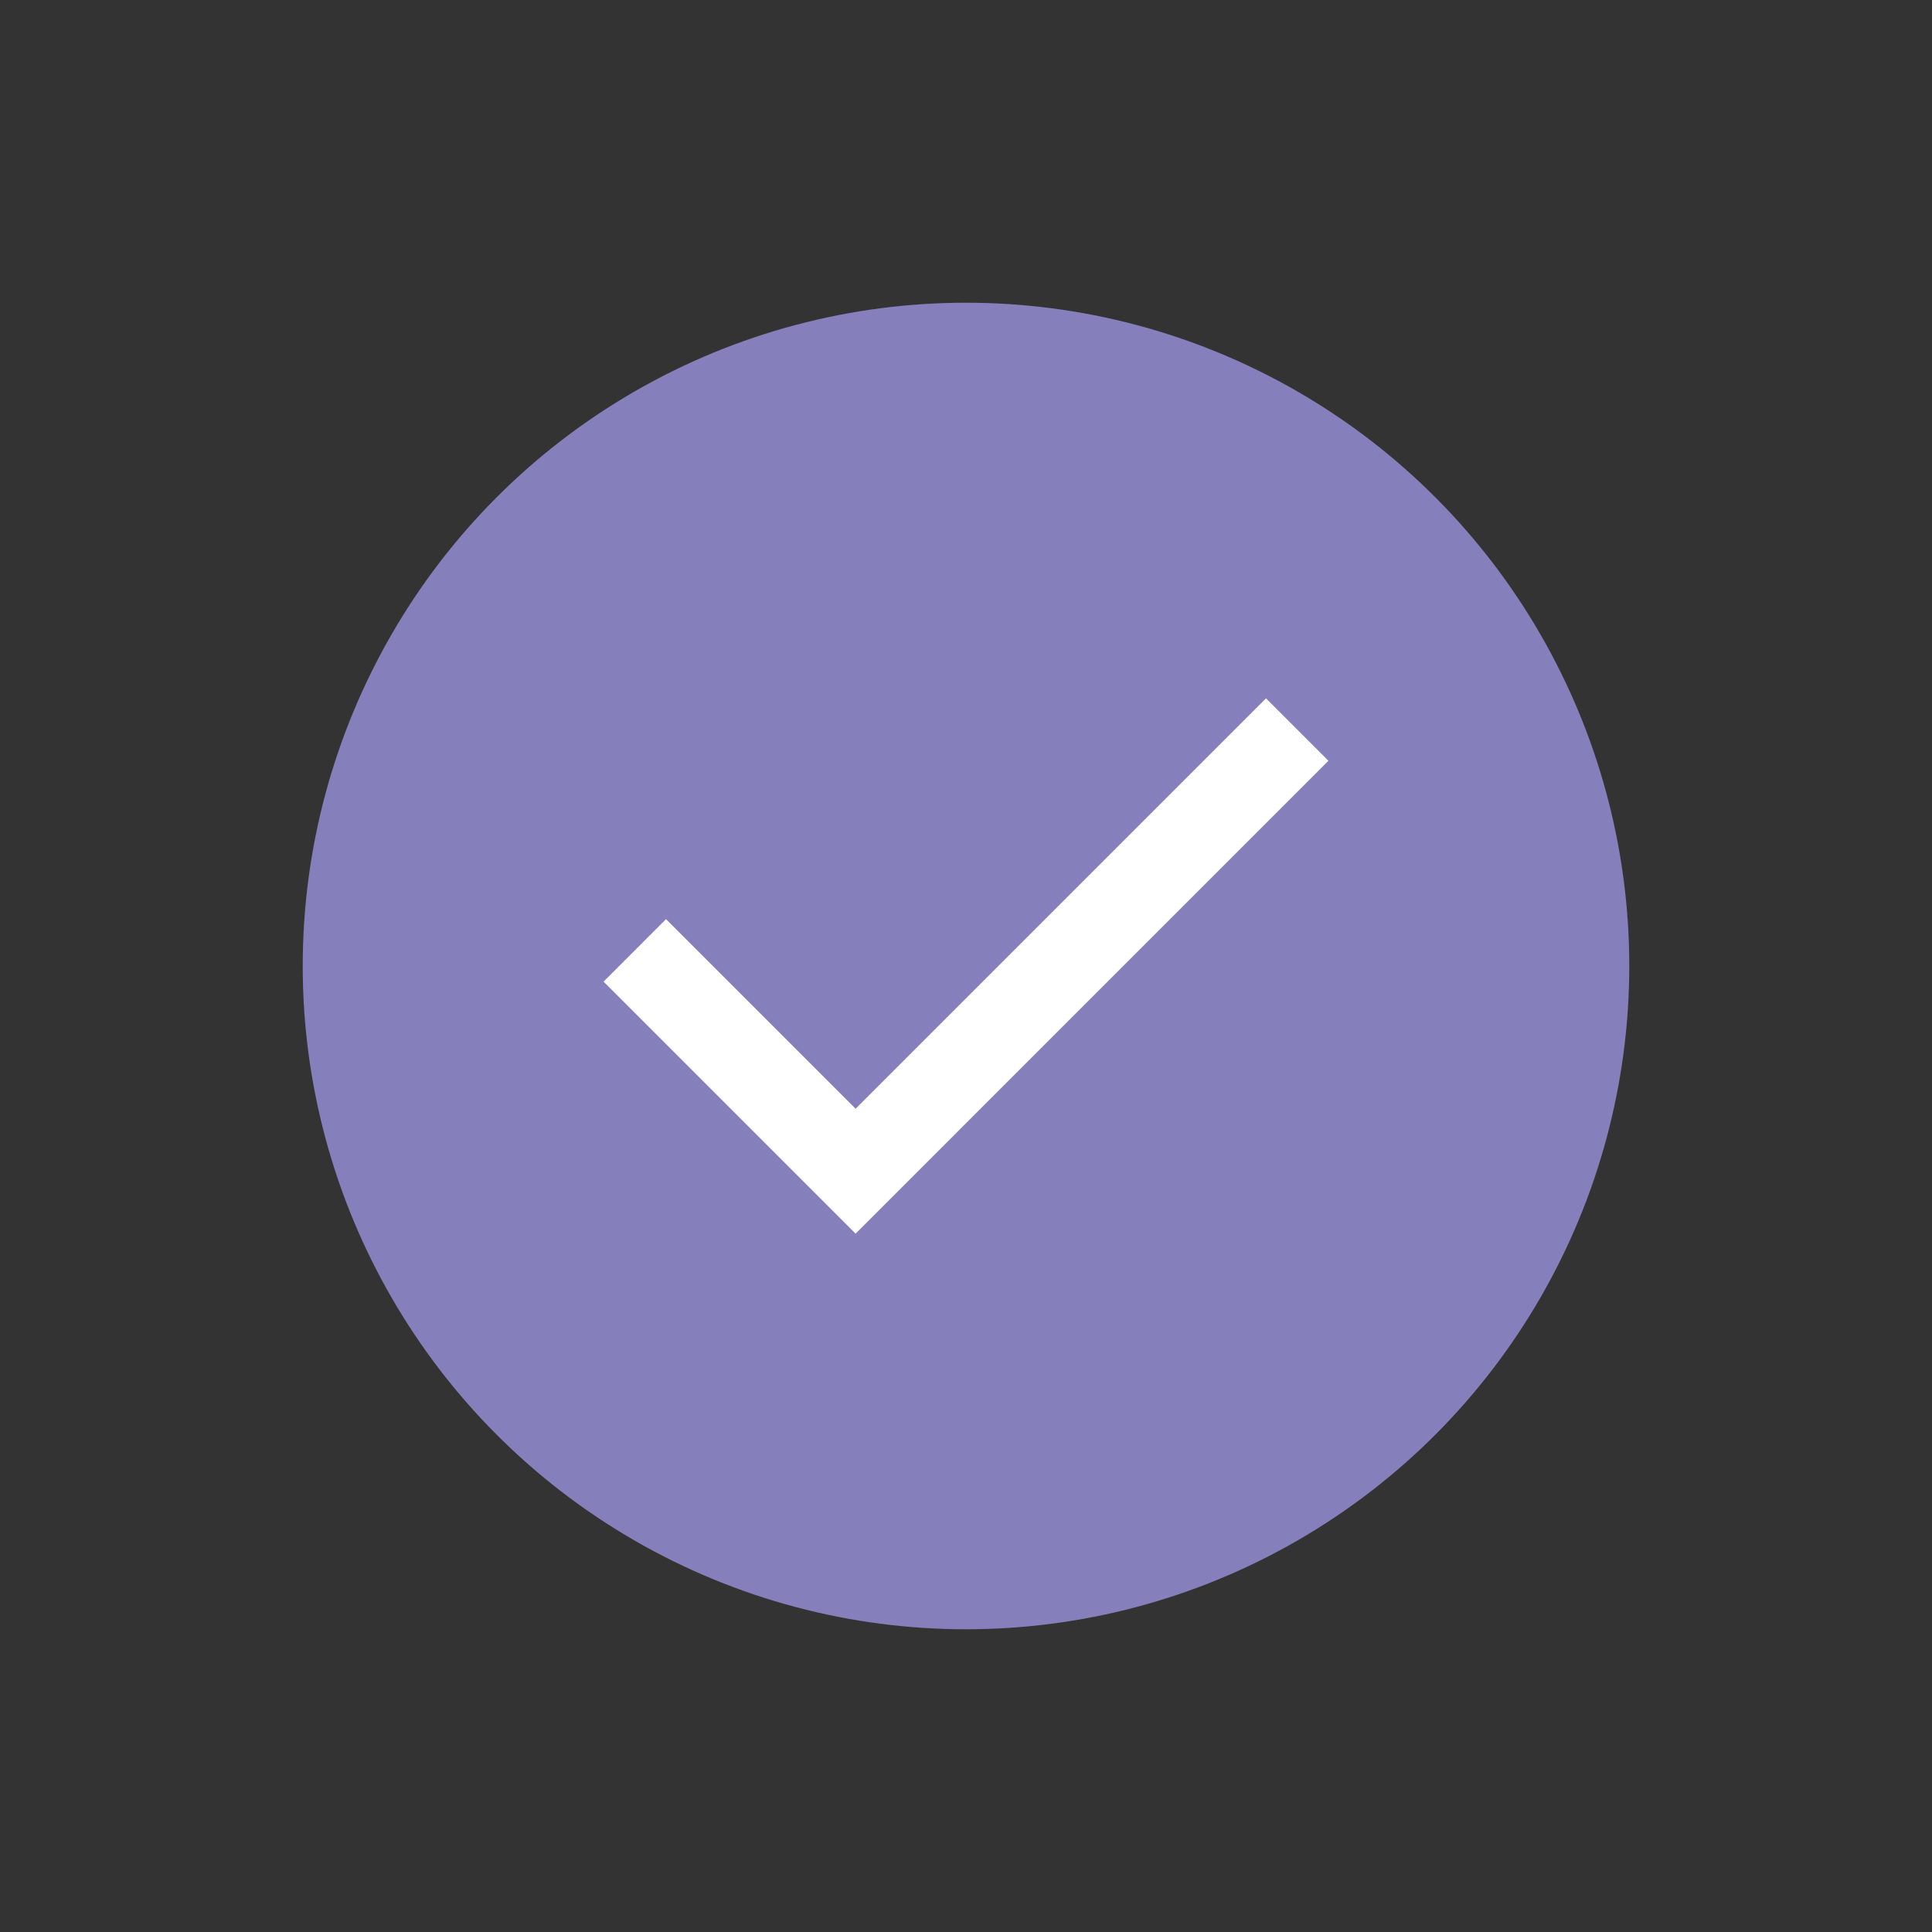
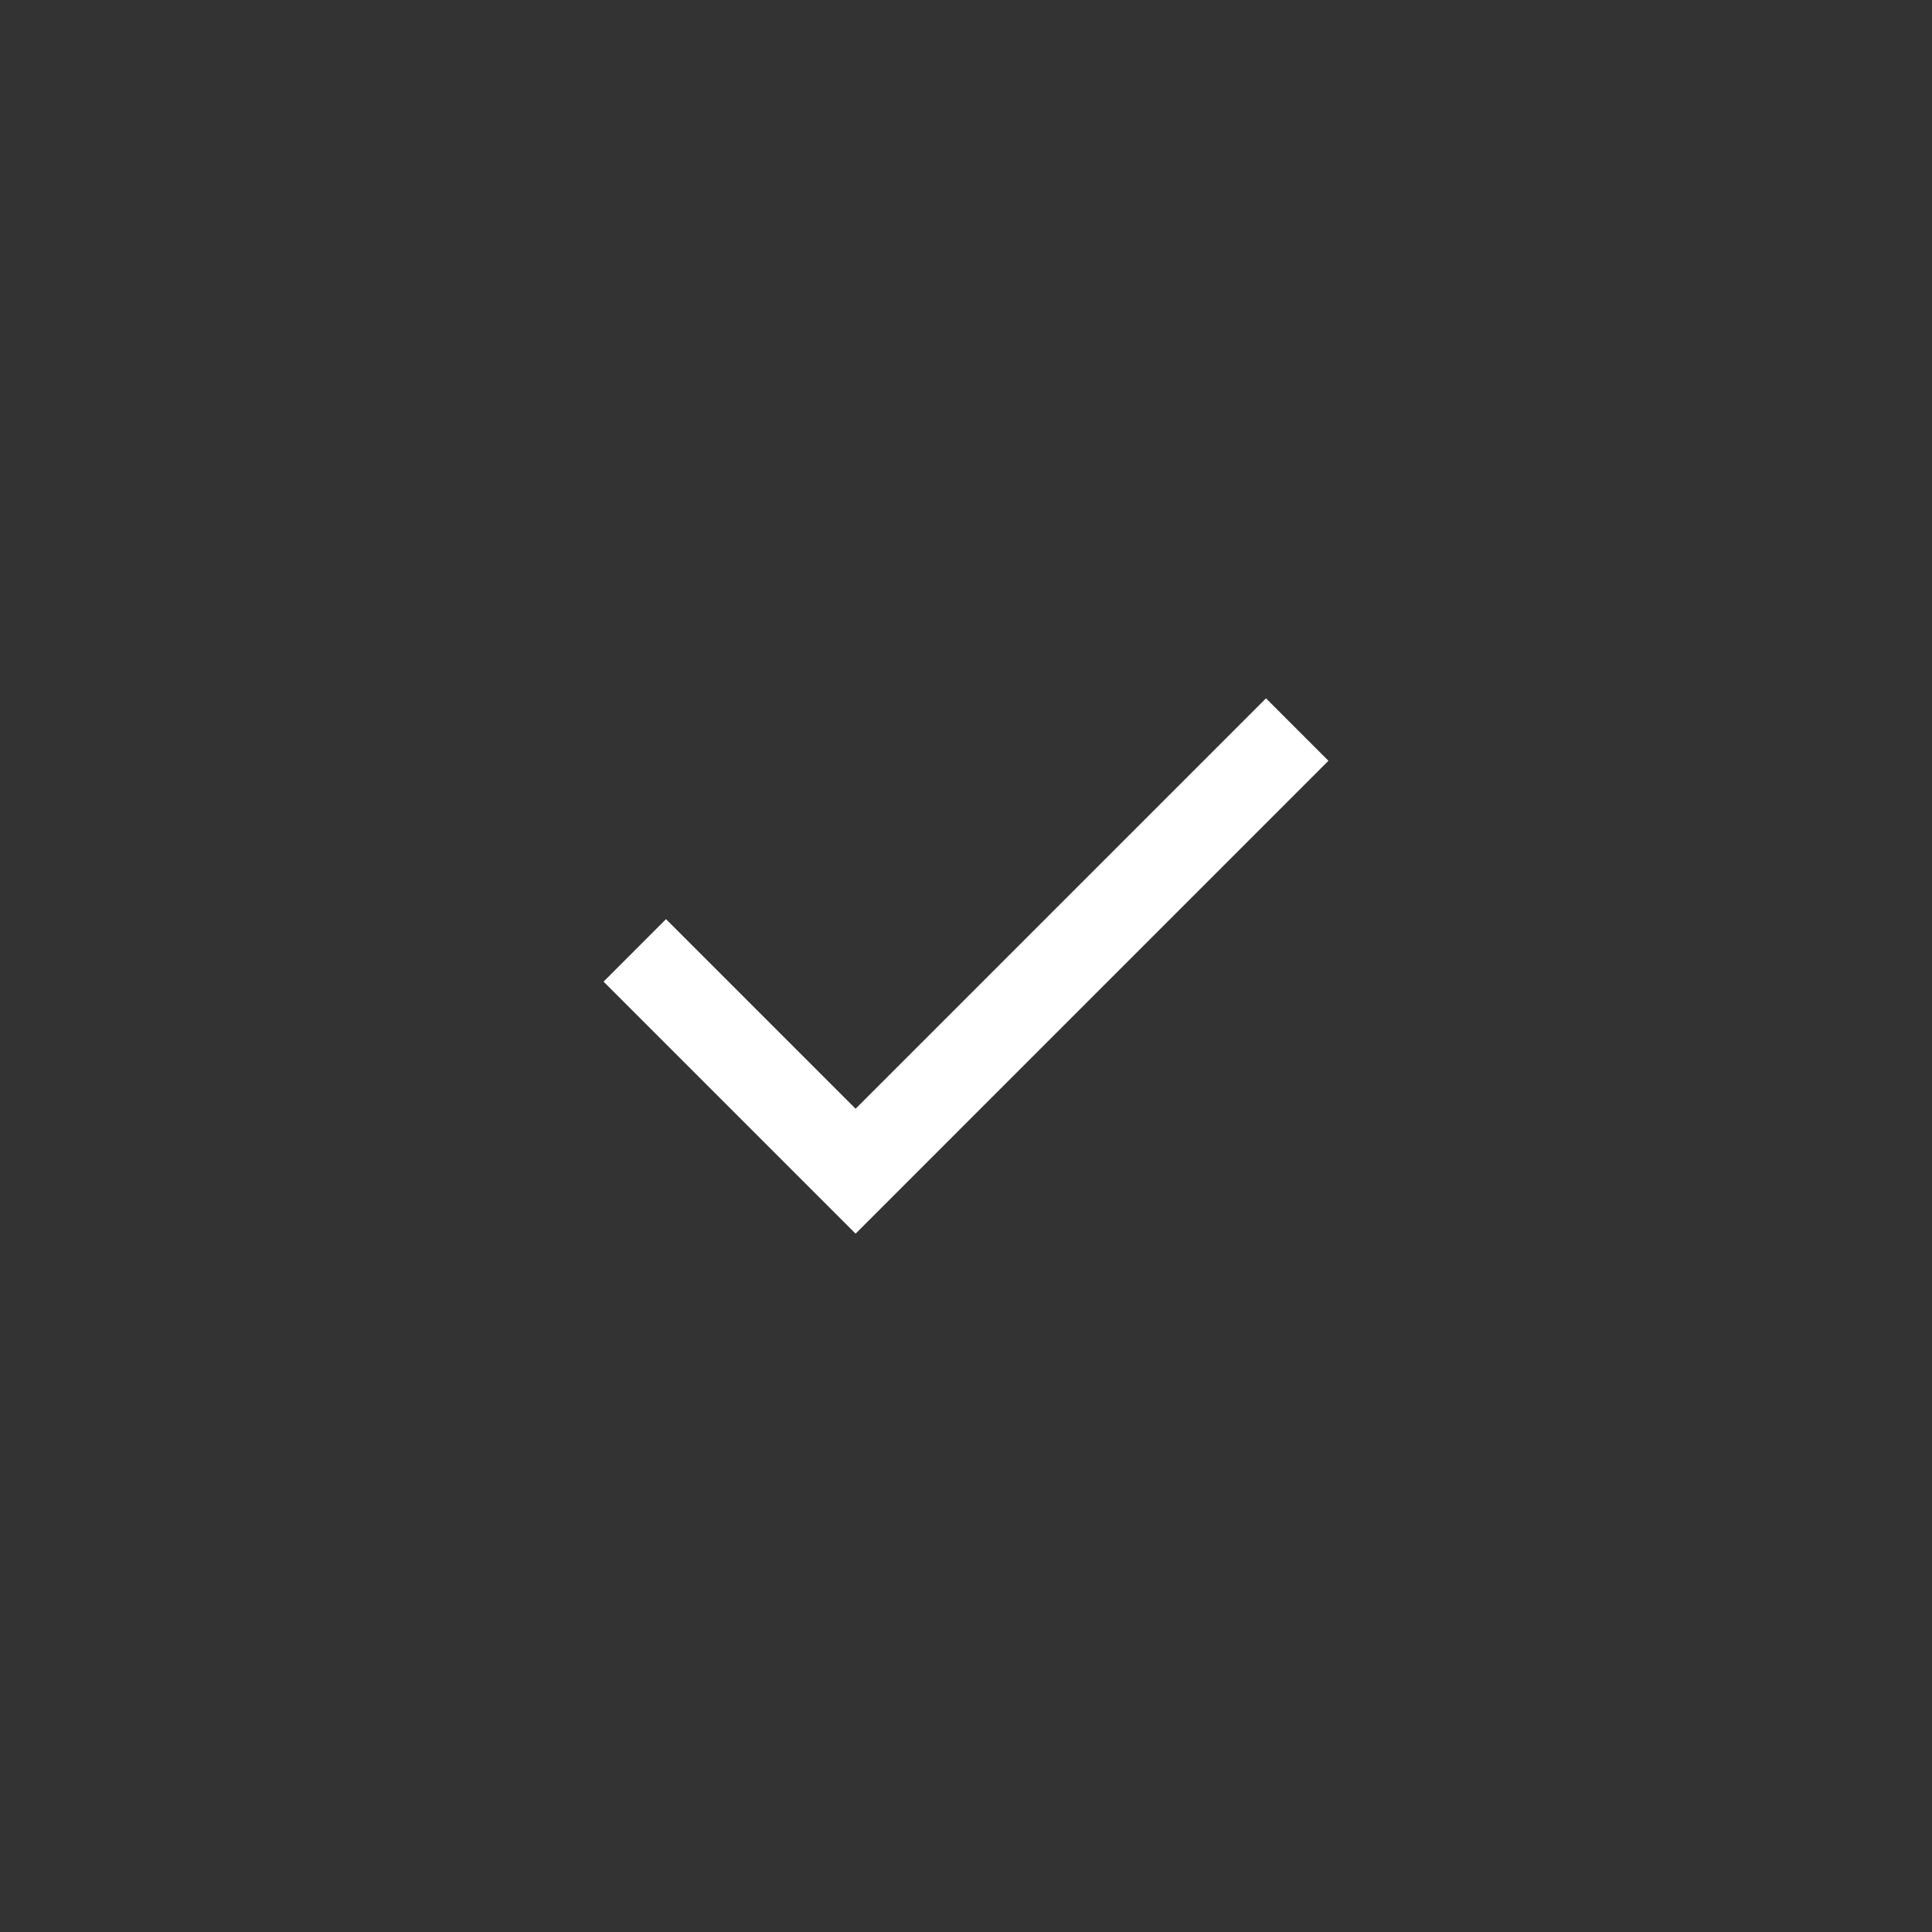
<svg xmlns="http://www.w3.org/2000/svg" xmlns:xlink="http://www.w3.org/1999/xlink" id="Layer_1" data-name="Layer 1" viewBox="0 0 341.06 341.06">
  <rect x="0" y="0" width="341.06" height="341.06" fill="#333333" stroke="none" />
  <defs>
    <style>
      .cls-1 {
        fill: url(#linear-gradient-15);
      }

      .cls-2 {
        fill: url(#linear-gradient-13);
      }

      .cls-3 {
        fill: url(#linear-gradient-2);
      }

      .cls-4 {
        fill: url(#linear-gradient-10);
      }

      .cls-5 {
        fill: url(#linear-gradient-12);
      }

      .cls-6 {
        fill: #fff;
        fill-rule: evenodd;
      }

      .cls-7 {
        fill: none;
      }

      .cls-8 {
        fill: url(#linear-gradient-4);
      }

      .cls-9 {
        fill: url(#linear-gradient-3);
      }

      .cls-10 {
        fill: url(#linear-gradient-5);
      }

      .cls-11 {
        fill: url(#linear-gradient-8);
      }

      .cls-12 {
        fill: url(#linear-gradient-14);
      }

      .cls-13 {
        fill: url(#linear-gradient-17);
      }

      .cls-14 {
        fill: url(#linear-gradient-7);
      }

      .cls-15 {
        fill: url(#linear-gradient-9);
      }

      .cls-16 {
        fill: url(#linear-gradient-11);
      }

      .cls-17 {
        fill: url(#linear-gradient-19);
      }

      .cls-18 {
        fill: url(#linear-gradient-6);
      }

      .cls-19 {
        fill: #8580bc;
      }

      .cls-20 {
        fill: url(#linear-gradient-16);
      }

      .cls-21 {
        fill: url(#linear-gradient);
      }

      .cls-22 {
        clip-path: url(#clippath);
      }

      .cls-23 {
        opacity: .08;
      }

      .cls-24 {
        fill: url(#linear-gradient-18);
      }
    </style>
    <clipPath id="clippath">
      <rect class="cls-7" x="-1525.65" y="-504.93" width="1147.76" height="744.87" />
    </clipPath>
    <linearGradient id="linear-gradient" x1="-1034.3" y1="6882.39" x2="-1034.3" y2="8554.53" gradientTransform="translate(1468.38 8052.59) rotate(-9.18) scale(1 -1)" gradientUnits="userSpaceOnUse">
      <stop offset=".06" stop-color="#151517" />
      <stop offset=".42" stop-color="#47b549" />
      <stop offset=".63" stop-color="#d8e151" />
      <stop offset=".89" stop-color="#151517" />
    </linearGradient>
    <linearGradient id="linear-gradient-2" x1="-1009.9" y1="6924.68" x2="-1009.9" y2="8558.12" gradientTransform="translate(1468.38 8052.59) rotate(-9.18) scale(1 -1)" gradientUnits="userSpaceOnUse">
      <stop offset="0" stop-color="#727883" />
      <stop offset="1" stop-color="#2d3239" stop-opacity="0" />
    </linearGradient>
    <linearGradient id="linear-gradient-3" x1="-985.47" y1="6966.96" x2="-985.47" y2="8561.71" gradientTransform="translate(1468.38 8052.59) rotate(-9.18) scale(1 -1)" gradientUnits="userSpaceOnUse">
      <stop offset=".06" stop-color="#151517" />
      <stop offset=".42" stop-color="#47b549" />
      <stop offset=".63" stop-color="#d8e151" />
      <stop offset=".84" stop-color="#151517" />
    </linearGradient>
    <linearGradient id="linear-gradient-4" x1="-961.05" y1="7009.29" x2="-961.05" y2="8565.29" xlink:href="#linear-gradient-2" />
    <linearGradient id="linear-gradient-5" x1="-936.62" y1="7051.52" x2="-936.62" y2="8568.95" gradientTransform="translate(1468.38 8052.59) rotate(-9.18) scale(1 -1)" gradientUnits="userSpaceOnUse">
      <stop offset=".06" stop-color="#151517" />
      <stop offset=".42" stop-color="#47b549" />
      <stop offset=".63" stop-color="#d8e151" />
      <stop offset=".82" stop-color="#151517" />
    </linearGradient>
    <linearGradient id="linear-gradient-6" x1="-912.18" y1="7093.76" x2="-912.18" y2="8572.57" xlink:href="#linear-gradient-2" />
    <linearGradient id="linear-gradient-7" x1="-887.78" y1="7136.13" x2="-887.77" y2="8576.07" gradientTransform="translate(1468.38 8052.59) rotate(-9.18) scale(1 -1)" gradientUnits="userSpaceOnUse">
      <stop offset=".06" stop-color="#151517" />
      <stop offset=".42" stop-color="#47b549" />
      <stop offset=".63" stop-color="#d8e151" />
      <stop offset=".78" stop-color="#151517" />
    </linearGradient>
    <linearGradient id="linear-gradient-8" x1="-863.33" y1="7178.32" x2="-863.33" y2="8579.82" xlink:href="#linear-gradient-2" />
    <linearGradient id="linear-gradient-9" x1="-838.9" y1="7220.5" x2="-838.9" y2="8583.46" xlink:href="#linear-gradient-7" />
    <linearGradient id="linear-gradient-10" x1="-814.44" y1="7262.72" x2="-814.44" y2="8587.09" xlink:href="#linear-gradient-2" />
    <linearGradient id="linear-gradient-11" x1="-790.04" y1="7304.97" x2="-790.04" y2="8590.79" xlink:href="#linear-gradient-7" />
    <linearGradient id="linear-gradient-12" x1="-765.63" y1="7347.16" x2="-765.63" y2="8594.5" xlink:href="#linear-gradient-2" />
    <linearGradient id="linear-gradient-13" x1="-741.18" y1="7389.35" x2="-741.18" y2="8598.12" xlink:href="#linear-gradient-7" />
    <linearGradient id="linear-gradient-14" x1="-716.77" y1="7431.51" x2="-716.77" y2="8601.92" xlink:href="#linear-gradient-2" />
    <linearGradient id="linear-gradient-15" x1="-692.33" y1="7473.66" x2="-692.33" y2="8605.63" xlink:href="#linear-gradient-7" />
    <linearGradient id="linear-gradient-16" x1="-667.91" y1="7515.77" x2="-667.91" y2="8609.42" xlink:href="#linear-gradient-2" />
    <linearGradient id="linear-gradient-17" x1="-643.47" y1="7557.86" x2="-643.47" y2="8613.17" xlink:href="#linear-gradient-7" />
    <linearGradient id="linear-gradient-18" x1="-619.1" y1="7599.99" x2="-619.1" y2="8616.96" xlink:href="#linear-gradient-2" />
    <linearGradient id="linear-gradient-19" x1="-594.63" y1="7642.06" x2="-594.63" y2="8620.78" xlink:href="#linear-gradient-7" />
  </defs>
  <g class="cls-23">
    <g class="cls-22">
      <g>
        <path class="cls-21" d="M65.45,621.7c-1.88,6.07-5.26,11.56-9.85,15.96l-826.6,798.2c-7.19,6.95-16.84,10.77-26.84,10.62-10-.15-19.53-4.27-26.5-11.44l-799.3-823.78c-3.45-3.54-6.16-7.73-7.98-12.33-1.82-4.6-2.72-9.5-2.64-14.45.08-4.94,1.13-9.82,3.1-14.36,1.97-4.53,4.81-8.64,8.37-12.07L-796.15-240.16c7.19-6.94,16.84-10.77,26.84-10.62,10,.15,19.53,4.27,26.5,11.43L56.49,584.44c4.98,5.11,8.39,11.54,9.84,18.52,1.3,6.22,1,12.67-.88,18.74ZM-1621.53,609.16l799.3,823.78c6.41,6.6,15.18,10.38,24.38,10.53,9.2.14,18.08-3.37,24.7-9.76L53.5,635.5c3.28-3.16,5.89-6.93,7.71-11.1,1.81-4.17,2.78-8.66,2.85-13.21.09-4.55-.74-9.07-2.42-13.3-1.67-4.23-4.15-8.09-7.32-11.36L-744.98-237.25c-6.41-6.59-15.18-10.38-24.38-10.52-9.2-.14-18.08,3.37-24.7,9.76l-826.65,798.21c-4.22,4.05-7.33,9.1-9.06,14.68-1.72,5.58-2,11.51-.8,17.23,1.32,6.43,4.46,12.34,9.03,17.05Z" />
        <path class="cls-3" d="M64.69,584.29c-1.76,5.86-4.97,11.18-9.33,15.48l-795.83,788.26c-6.94,6.86-16.31,10.69-26.06,10.66-9.75-.03-19.1-3.92-25.99-10.82l-789.33-793.05c-3.41-3.42-6.1-7.48-7.94-11.94-1.83-4.46-2.77-9.25-2.75-14.07.02-4.83.99-9.6,2.87-14.05,1.87-4.45,4.6-8.48,8.04-11.87L-785.82-245.36c6.93-6.87,16.3-10.71,26.06-10.69,9.76.03,19.11,3.92,26,10.83L55.56,547.82c5.03,5.03,8.48,11.43,9.91,18.4,1.25,5.99.99,12.2-.79,18.06ZM-1579.72,592.66l789.32,793.05c6.33,6.33,14.91,9.89,23.87,9.92,8.95.03,17.55-3.49,23.92-9.78L53.23,597.61c3.16-3.11,5.67-6.81,7.39-10.89,1.73-4.08,2.62-8.47,2.65-12.9.03-4.43-.83-8.82-2.52-12.92-1.67-4.1-4.15-7.83-7.27-10.97L-735.84-243.12c-6.33-6.36-14.92-9.95-23.89-9.97-8.97-.02-17.58,3.51-23.95,9.84l-795.82,788.26c-4,3.94-6.95,8.82-8.58,14.2s-1.87,11.08-.72,16.58c1.32,6.39,4.48,12.26,9.09,16.88Z" />
        <path class="cls-9" d="M63.94,546.87c-1.66,5.65-4.69,10.79-8.82,14.99l-765.02,778.27c-6.68,6.78-15.77,10.65-25.28,10.74-9.52.1-18.68-3.58-25.5-10.22l-779.34-762.31c-3.36-3.29-6.04-7.21-7.89-11.54-1.84-4.33-2.82-8.98-2.86-13.69-.04-4.71.84-9.37,2.6-13.74,1.76-4.36,4.37-8.34,7.67-11.69L-775.47-250.57c6.68-6.78,15.76-10.63,25.28-10.73,9.51-.09,18.68,3.57,25.49,10.21L54.65,511.22c5.09,4.96,8.57,11.32,10,18.28,1.2,5.76.95,11.73-.71,17.38ZM-1547.08,559.41c1.3,6.38,4.49,12.23,9.15,16.77l779.34,762.31c6.24,6.09,14.64,9.46,23.36,9.37,8.72-.09,17.05-3.63,23.16-9.85L52.93,559.76c3.04-3.07,5.43-6.7,7.06-10.7,1.62-4,2.44-8.28,2.4-12.59-.04-4.31-.93-8.58-2.63-12.55-1.69-3.97-4.15-7.56-7.23-10.58L-726.82-248.97c-6.25-6.08-14.64-9.44-23.36-9.35-8.71.1-17.04,3.63-23.16,9.85l-765.08,778.16c-3.78,3.85-6.55,8.58-8.07,13.76-1.51,5.18-1.72,10.66-.61,15.94v.03Z" />
        <path class="cls-8" d="M63.17,509.47c-1.58,5.43-4.44,10.4-8.36,14.48l-734.21,768.25c-6.41,6.7-15.21,10.59-24.48,10.83-9.27.23-18.26-3.21-25-9.57l-769.29-731.55c-5.16-4.87-8.7-11.22-10.12-18.18-1.14-5.54-.93-11.27.63-16.7,1.56-5.43,4.42-10.41,8.32-14.49L-765.13-255.72c6.41-6.71,15.21-10.6,24.49-10.84,9.27-.23,18.26,3.21,25,9.59L53.72,474.6c5.15,4.88,8.67,11.22,10.1,18.17,1.14,5.54.9,11.27-.66,16.7ZM-1496.08,559.66l769.37,731.58c6.15,5.83,14.36,8.98,22.84,8.77,8.47-.21,16.52-3.76,22.38-9.88L52.72,521.88c2.91-3.03,5.17-6.6,6.69-10.5,1.53-3.91,2.25-8.08,2.16-12.27-.1-4.19-1.02-8.32-2.72-12.15-1.71-3.83-4.14-7.29-7.18-10.18L-717.73-254.81c-6.15-5.84-14.36-9-22.84-8.79s-16.53,3.76-22.39,9.9l-734.21,768.25c-3.57,3.74-6.18,8.28-7.6,13.25-1.43,4.97-1.62,10.2-.58,15.26,1.32,6.35,4.56,12.15,9.27,16.6Z" />
-         <path class="cls-10" d="M62.46,472.06c-1.46,5.22-4.14,10.02-7.82,14l-703.38,758.26c-6.15,6.63-14.68,10.56-23.71,10.91-9.04.36-17.85-2.89-24.5-9.02l-759.4-700.84c-3.29-3.03-5.94-6.68-7.81-10.74-1.87-4.06-2.92-8.45-3.09-12.92-.17-4.47.54-8.93,2.1-13.12,1.56-4.19,3.92-8.04,6.97-11.31L-754.81-260.99c6.15-6.63,14.68-10.54,23.72-10.89,9.04-.35,17.84,2.89,24.5,9.01L52.79,437.97c5.22,4.8,8.79,11.12,10.22,18.07,1.09,5.31.9,10.81-.55,16.03ZM-1454.3,543.17l759.38,700.84c6.06,5.58,14.09,8.54,22.33,8.22,8.24-.32,16.01-3.89,21.62-9.93L52.43,484.03c3.38-3.62,5.84-8,7.17-12.76,1.35-4.77,1.52-9.78.53-14.63-1.32-6.33-4.61-12.08-9.39-16.44L-708.65-260.67c-6.06-5.58-14.09-8.55-22.33-8.23-8.24.32-16.01,3.89-21.62,9.93l-703.31,758.27c-3.37,3.62-5.83,7.99-7.17,12.75-1.34,4.76-1.52,9.78-.53,14.63,1.3,6.33,4.56,12.1,9.32,16.47Z" />
        <path class="cls-18" d="M61.73,434.66c-1.36,5.01-3.86,9.64-7.33,13.51l-672.58,748.29c-5.89,6.55-14.13,10.51-22.93,10.99-8.8.48-17.42-2.54-23.99-8.41l-749.4-670.11c-5.29-4.71-8.92-11-10.34-17.94-1.04-5.08-.88-10.34.48-15.35,1.36-5.01,3.86-9.63,7.33-13.5L-744.46-266.16c5.88-6.56,14.13-10.5,22.93-11,8.8-.48,17.43,2.55,23.99,8.42L51.86,401.36c5.29,4.71,8.92,11,10.35,17.94,1.04,5.09.88,10.35-.48,15.36ZM-1421.9,510.34c1.27,6.32,4.56,12.06,9.37,16.36l749.4,670.11c5.97,5.33,13.82,8.08,21.81,7.64,8-.44,15.49-4.03,20.84-9.99L52.11,446.17c3.16-3.52,5.45-7.73,6.68-12.3,1.24-4.57,1.39-9.36.44-13.99-1.27-6.31-4.57-12.02-9.37-16.3L-699.57-266.53c-5.98-5.33-13.82-8.07-21.81-7.64-7.99.44-15.49,4.02-20.85,9.97l-672.51,748.28c-3.15,3.52-5.44,7.72-6.67,12.28-1.24,4.56-1.38,9.34-.44,13.97h-.05Z" />
-         <path class="cls-14" d="M61.05,397.27c-1.25,4.81-3.61,9.26-6.89,12.99l-641.78,738.2c-5.62,6.47-13.58,10.45-22.13,11.07s-17-2.16-23.5-7.74l-739.45-639.37c-3.21-2.77-5.84-6.15-7.74-9.94-1.9-3.79-3.03-7.92-3.33-12.15-.3-4.23.24-8.47,1.59-12.49,1.35-4.02,3.47-7.73,6.26-10.93L-734.13-271.23c5.62-6.47,13.58-10.46,22.13-11.08,8.55-.63,17,2.16,23.5,7.75L50.95,364.81c5.35,4.6,9.03,10.85,10.46,17.76,1.03,4.86.91,9.9-.35,14.7ZM-1370.76,510.2l739.45,639.37c5.89,5.08,13.54,7.61,21.3,7.06,7.75-.55,14.97-4.15,20.08-10.01L51.82,408.3c2.54-2.9,4.46-6.27,5.69-9.92,1.22-3.65,1.71-7.5,1.44-11.34-.27-3.84-1.31-7.59-3.02-11.03-1.73-3.44-4.12-6.5-7.04-9.02L-690.55-272.38c-5.88-5.06-13.52-7.59-21.26-7.04-7.74.56-14.94,4.15-20.04,9.99l-641.75,738.31c-2.97,3.39-5.11,7.42-6.25,11.78-1.14,4.36-1.25,8.92-.32,13.33,1.25,6.3,4.57,12,9.42,16.2Z" />
+         <path class="cls-14" d="M61.05,397.27c-1.25,4.81-3.61,9.26-6.89,12.99l-641.78,738.2c-5.62,6.47-13.58,10.45-22.13,11.07s-17-2.16-23.5-7.74l-739.45-639.37c-3.21-2.77-5.84-6.15-7.74-9.94-1.9-3.79-3.03-7.92-3.33-12.15-.3-4.23.24-8.47,1.59-12.49,1.35-4.02,3.47-7.73,6.26-10.93L-734.13-271.23c5.62-6.47,13.58-10.46,22.13-11.08,8.55-.63,17,2.16,23.5,7.75L50.95,364.81c5.35,4.6,9.03,10.85,10.46,17.76,1.03,4.86.91,9.9-.35,14.7ZM-1370.76,510.2l739.45,639.37c5.89,5.08,13.54,7.61,21.3,7.06,7.75-.55,14.97-4.15,20.08-10.01c2.54-2.9,4.46-6.27,5.69-9.92,1.22-3.65,1.71-7.5,1.44-11.34-.27-3.84-1.31-7.59-3.02-11.03-1.73-3.44-4.12-6.5-7.04-9.02L-690.55-272.38c-5.88-5.06-13.52-7.59-21.26-7.04-7.74.56-14.94,4.15-20.04,9.99l-641.75,738.31c-2.97,3.39-5.11,7.42-6.25,11.78-1.14,4.36-1.25,8.92-.32,13.33,1.25,6.3,4.57,12,9.42,16.2Z" />
        <path class="cls-11" d="M60.35,359.9c-1.17,4.61-3.36,8.89-6.43,12.52l-610.95,728.22c-5.36,6.39-13.04,10.4-21.35,11.14-8.31.74-16.58-1.84-22.99-7.17l-729.45-608.64c-3.17-2.64-5.78-5.89-7.69-9.55-1.91-3.66-3.08-7.65-3.45-11.76-.36-4.11.08-8.25,1.32-12.19,1.24-3.94,3.24-7.59,5.89-10.75L-723.79-276.55c5.36-6.39,13.05-10.4,21.36-11.15,8.31-.74,16.58,1.85,22.99,7.19L49.99,328.13c5.46,4.51,9.21,10.76,10.62,17.71.98,4.65.89,9.46-.26,14.06ZM-1328.87,493.7l729.45,608.64c5.8,4.82,13.27,7.15,20.78,6.48,7.51-.67,14.45-4.29,19.3-10.06L51.61,370.43c2.4-2.86,4.21-6.16,5.33-9.72,1.12-3.56,1.53-7.3,1.2-11.02-.33-3.72-1.4-7.33-3.12-10.63-1.73-3.3-4.09-6.24-6.96-8.63L-681.39-278.2c-5.8-4.83-13.27-7.17-20.79-6.49-7.52.67-14.46,4.29-19.31,10.07l-610.94,728.27c-2.76,3.28-4.74,7.14-5.79,11.3-1.05,4.16-1.14,8.5-.26,12.7,1.27,6.29,4.66,11.96,9.61,16.05Z" />
        <path class="cls-15" d="M59.62,322.46c-1.07,4.38-3.09,8.48-5.94,11.98l-580.12,718.34c-5.1,6.32-12.5,10.35-20.57,11.22-8.07.87-16.16-1.49-22.49-6.57l-719.47-577.9c-3.13-2.51-5.73-5.62-7.66-9.14-1.93-3.52-3.14-7.39-3.57-11.38-.43-3.99-.07-8.03,1.07-11.88,1.13-3.85,3.02-7.44,5.54-10.56L-713.46-281.74c5.1-6.31,12.5-10.35,20.57-11.22,8.07-.87,16.16,1.49,22.49,6.57L49.06,291.51c5.53,4.43,9.34,10.65,10.77,17.59.92,4.42.84,8.98-.21,13.37ZM-1287.12,477.21l719.47,577.9c5.71,4.58,13,6.7,20.27,5.92,7.28-.79,13.94-4.42,18.54-10.11L51.28,332.57c2.28-2.81,3.98-6.04,5.01-9.5,1.03-3.47,1.36-7.1.98-10.7-.38-3.6-1.47-7.08-3.19-10.26-1.74-3.17-4.08-5.98-6.9-8.24L-672.37-284.08c-5.7-4.56-12.97-6.68-20.23-5.9-7.26.78-13.91,4.39-18.51,10.07l-580.13,718.33c-2.56,3.16-4.39,6.85-5.35,10.81-.96,3.96-1.02,8.07-.19,12.06,1.27,6.27,4.69,11.9,9.66,15.92Z" />
-         <path class="cls-4" d="M58.92,285.08c-.97,4.18-2.83,8.09-5.46,11.48L-495.77,1004.88c-4.83,6.23-11.94,10.3-19.76,11.31-7.82,1.01-15.73-1.12-21.99-5.92l-709.5-547.16c-3.09-2.38-5.68-5.35-7.63-8.73-1.94-3.38-3.2-7.12-3.7-10.98-.5-3.87-.23-7.8.79-11.56,1.02-3.76,2.77-7.29,5.16-10.38L-703.09-286.88c4.83-6.25,11.93-10.32,19.76-11.33,7.83-1.01,15.74,1.12,22,5.94L48.16,254.89c5.59,4.34,9.47,10.54,10.91,17.47.87,4.2.81,8.54-.16,12.72ZM-1245.27,460.69l709.49,547.16c5.62,4.32,12.73,6.23,19.76,5.33,7.03-.9,13.42-4.55,17.77-10.14L51.06,294.71c2.15-2.77,3.73-5.93,4.65-9.31.94-3.38,1.17-6.91.73-10.39-.44-3.48-1.58-6.83-3.32-9.87-1.74-3.04-4.06-5.71-6.85-7.85L-663.21-289.95c-5.62-4.32-12.72-6.23-19.76-5.34-7.03.91-13.42,4.55-17.77,10.15l-549.32,708.34c-2.36,3.05-4.03,6.57-4.9,10.32-.87,3.75-.92,7.65-.14,11.43,1.28,6.26,4.77,11.85,9.83,15.74Z" />
        <path class="cls-16" d="M58.22,247.65c-.88,3.97-2.58,7.72-5,10.99L-465.27,956.99c-4.58,6.15-11.41,10.24-18.99,11.37-7.59,1.13-15.31-.78-21.49-5.33l-699.51-516.43c-3.05-2.25-5.63-5.09-7.58-8.34-1.95-3.25-3.25-6.85-3.81-10.6-.56-3.75-.37-7.58.55-11.25.92-3.68,2.56-7.14,4.82-10.18L-692.79-292.14c4.58-6.14,11.41-10.24,18.99-11.37,7.58-1.13,15.31.79,21.48,5.33L47.2,218.25c5.71,4.22,9.66,10.39,11.1,17.33.82,3.99.8,8.1-.08,12.07ZM-1213.43,428.6c1.26,6.24,4.79,11.79,9.89,15.59L-504.03,960.62c5.53,4.07,12.45,5.78,19.24,4.77,6.79-1.01,12.91-4.67,17.02-10.17L50.72,256.86c2.03-2.73,3.49-5.82,4.32-9.12.83-3.29,1-6.72.5-10.08-.5-3.36-1.66-6.59-3.41-9.5-1.75-2.91-4.06-5.45-6.8-7.46L-654.12-295.84c-5.53-4.07-12.45-5.78-19.24-4.76-6.79,1.02-12.91,4.67-17.01,10.17l-518.5,698.36c-2.17,2.92-3.7,6.28-4.48,9.83-.78,3.56-.81,7.24-.07,10.81v.03Z" />
        <path class="cls-5" d="M57.53,210.28c-.78,3.76-2.33,7.32-4.55,10.46l-487.69,688.37c-4.32,6.07-10.86,10.19-18.2,11.45-7.34,1.26-14.88-.43-20.98-4.7l-689.54-485.76c-3.02-2.12-5.59-4.81-7.56-7.92-1.97-3.11-3.31-6.59-3.93-10.22-.62-3.63-.52-7.35.3-10.94.82-3.59,2.34-6.99,4.48-9.99l487.7-688.38c4.32-6.08,10.86-10.19,18.2-11.45,7.34-1.27,14.88.43,20.98,4.7L46.26,181.64c5.82,4.09,9.86,10.25,11.3,17.22.77,3.77.76,7.65-.03,11.41ZM-1171.79,412.27c1.29,6.22,4.9,11.72,10.11,15.36l689.54,485.76c5.44,3.82,12.18,5.33,18.73,4.2,6.55-1.13,12.4-4.8,16.25-10.22L50.52,218.99c1.9-2.68,3.26-5.71,3.98-8.92.74-3.21.82-6.53.27-9.77-.56-3.24-1.75-6.34-3.51-9.12-1.76-2.78-4.05-5.18-6.74-7.08l-689.54-485.76c-5.45-3.82-12.18-5.34-18.73-4.2-6.55,1.13-12.4,4.79-16.25,10.21l-487.67,688.38c-1.98,2.8-3.37,5.98-4.07,9.34-.7,3.36-.71,6.83-.01,10.19h-.03Z" />
        <path class="cls-2" d="M56.87,172.89c-.72,3.56-2.13,6.94-4.18,9.94l-456.82,678.36c-4.05,6-10.3,10.15-17.4,11.54-7.1,1.4-14.46-.07-20.48-4.08l-679.54-455.04c-2.97-1.99-5.53-4.54-7.51-7.52-1.99-2.98-3.37-6.31-4.06-9.82-.69-3.51-.68-7.12.02-10.63.71-3.51,2.1-6.84,4.1-9.81l456.89-678.3c4.04-6,10.3-10.16,17.4-11.54,7.1-1.4,14.46.06,20.48,4.08L45.32,145.03c5.94,3.96,10.08,10.1,11.51,17.09.74,3.55.75,7.22.04,10.77ZM-1119.89,411.08l679.57,455.08c5.36,3.57,11.9,4.87,18.22,3.63,6.31-1.24,11.88-4.93,15.48-10.26L50.24,181.15c1.78-2.64,3.02-5.6,3.66-8.73.63-3.12.63-6.33.02-9.46-.61-3.12-1.83-6.1-3.61-8.75-1.76-2.65-4.03-4.93-6.68-6.7l-679.63-455.01c-5.35-3.58-11.9-4.88-18.22-3.65-6.31,1.25-11.88,4.94-15.48,10.28l-456.79,678.37c-1.81,2.67-3.07,5.67-3.69,8.84-.63,3.16-.61,6.42.05,9.58,1.28,6.2,4.96,11.65,10.24,15.15Z" />
        <path class="cls-12" d="M52.51,144.87l-426.04,668.44c-3.79,5.91-9.76,10.09-16.62,11.62-6.85,1.53-14.04.28-19.98-3.46l-669.6-424.31c-2.94-1.86-5.47-4.28-7.47-7.12-2-2.84-3.42-6.05-4.17-9.44-.76-3.39-.84-6.9-.23-10.32.6-3.42,1.88-6.69,3.74-9.62l426.06-668.4c3.79-5.91,9.77-10.08,16.62-11.62,6.86-1.53,14.04-.27,19.98,3.47L44.38,108.44c3,1.89,5.58,4.37,7.61,7.29,2.02,2.92,3.42,6.21,4.13,9.69,1.38,6.71.08,13.69-3.61,19.45ZM-1088.5,379.58c.63,3.08,1.87,6,3.66,8.58,1.79,2.58,4.08,4.78,6.74,6.45l669.59,424.3c5.26,3.33,11.63,4.43,17.71,3.08,6.08-1.35,11.37-5.06,14.73-10.3L49.96,143.3c1.66-2.6,2.78-5.49,3.31-8.52.53-3.03.46-6.14-.2-9.15-.67-3-1.93-5.85-3.7-8.37-1.78-2.52-4.03-4.66-6.63-6.31l-669.59-424.3c-5.26-3.33-11.62-4.43-17.7-3.08-6.07,1.36-11.37,5.06-14.72,10.3l-426.05,668.45c-3.28,5.13-4.43,11.33-3.19,17.3v-.04Z" />
        <path class="cls-1" d="M52.28,106.99l-395.23,658.41c-3.52,5.84-9.2,10.06-15.82,11.72-6.61,1.66-13.62.64-19.48-2.85l-659.61-393.57c-2.9-1.73-5.42-4.01-7.44-6.71-2.01-2.71-3.47-5.78-4.3-9.05-.82-3.27-.99-6.67-.5-10.01.49-3.34,1.64-6.54,3.38-9.43l395.29-658.39c3.51-5.84,9.19-10.06,15.79-11.72,6.6-1.67,13.6-.65,19.46,2.83L43.44,71.8c3.06,1.82,5.69,4.26,7.76,7.16,2.06,2.9,3.49,6.19,4.22,9.67,1.3,6.3.18,12.86-3.14,18.37ZM-1043.16,371.79c1.82,2.56,4.16,4.71,6.85,6.31l659.61,393.58c5.17,3.07,11.35,3.97,17.19,2.51,5.84-1.47,10.85-5.18,13.96-10.33L49.73,105.46c1.53-2.55,2.55-5.38,2.98-8.33.44-2.95.29-5.95-.43-8.84-.72-2.89-2.01-5.61-3.8-7.99-1.77-2.39-4-4.41-6.56-5.93l-659.63-393.57c-5.17-3.07-11.36-3.99-17.2-2.52-5.84,1.47-10.86,5.19-13.97,10.34l-395.23,658.41c-2.93,4.87-3.92,10.65-2.77,16.22.64,3.08,1.91,5.98,3.73,8.54Z" />
        <path class="cls-20" d="M52.06,69.07l-364.42,648.47c-3.26,5.76-8.66,9.99-15.03,11.78-6.37,1.79-13.19.98-18.97-2.24l-649.67-362.84c-2.86-1.6-5.37-3.74-7.39-6.31-2.02-2.57-3.52-5.51-4.41-8.66-.88-3.15-1.14-6.44-.75-9.69.39-3.25,1.42-6.39,3.02-9.24l364.41-648.47c3.25-5.77,8.66-10,15.03-11.78,6.37-1.8,13.19-.99,18.97,2.25L42.48,35.17c3.12,1.74,5.83,4.13,7.94,7.01,2.12,2.88,3.59,6.18,4.31,9.68,1.2,5.87.25,11.98-2.68,17.21ZM-1001.5,355.43c1.86,2.54,4.24,4.64,6.98,6.17l649.63,362.84c5.09,2.83,11.08,3.53,16.69,1.95,5.6-1.58,10.35-5.31,13.21-10.38L49.42,67.6c1.41-2.51,2.32-5.27,2.65-8.13.33-2.86.11-5.75-.68-8.52-.77-2.77-2.09-5.36-3.88-7.61-1.78-2.26-3.98-4.14-6.5-5.54l-649.67-362.84c-5.08-2.83-11.08-3.53-16.68-1.96-5.6,1.58-10.35,5.31-13.2,10.38l-364.39,648.41c-2.58,4.59-3.42,9.96-2.35,15.13.64,3.08,1.93,5.98,3.79,8.52Z" />
        <path class="cls-13" d="M51.77,31.2l-333.56,638.43c-2.99,5.68-8.1,9.96-14.22,11.88-6.12,1.93-12.76,1.36-18.47-1.59l-639.65-332.16c-2.82-1.46-5.32-3.47-7.36-5.9-2.04-2.43-3.59-5.24-4.54-8.27-.96-3.03-1.3-6.21-1.02-9.38.28-3.16,1.18-6.24,2.65-9.06l333.56-638.43c2.98-5.68,8.1-9.96,14.22-11.89,6.13-1.93,12.77-1.36,18.47,1.6L41.53-1.46c3.19,1.65,5.98,3.99,8.14,6.86,2.17,2.86,3.68,6.18,4.4,9.7,1.11,5.47.31,11.16-2.29,16.1ZM-959.86,339.09c1.9,2.51,4.33,4.57,7.13,6.01l639.7,332.1c4.99,2.58,10.8,3.08,16.16,1.39,5.36-1.69,9.84-5.42,12.45-10.4L49.14,29.75c1.29-2.46,2.08-5.16,2.32-7.93s-.06-5.56-.89-8.21c-.85-2.65-2.19-5.11-3.99-7.24-1.79-2.13-3.97-3.88-6.44-5.16l-639.71-332.12c-4.99-2.58-10.8-3.08-16.17-1.39-5.36,1.69-9.83,5.43-12.45,10.41l-333.56,638.43c-2.25,4.32-2.94,9.28-1.96,14.05.63,3.08,1.94,5.99,3.84,8.5Z" />
-         <path class="cls-24" d="M51.62-6.8L-251.2,621.68c-2.72,5.61-7.55,9.91-13.43,11.98-5.88,2.06-12.34,1.72-17.96-.96l-629.71-301.38c-2.78-1.33-5.27-3.19-7.33-5.49-2.06-2.29-3.64-4.97-4.67-7.88-1.02-2.91-1.46-5.99-1.29-9.07.17-3.08.95-6.09,2.29-8.87l302.82-628.48c2.72-5.61,7.55-9.91,13.43-11.98,5.88-2.06,12.34-1.71,17.97.98L40.51-38.06c3.27,1.55,6.13,3.83,8.37,6.68,2.23,2.85,3.76,6.18,4.48,9.72,1.08,5.01.47,10.24-1.74,14.86ZM-918.22,322.74c1.93,2.48,4.42,4.49,7.26,5.85l629.6,301.41c4.91,2.34,10.54,2.64,15.66.84,5.13-1.8,9.33-5.56,11.7-10.45L48.81-8.08c1.17-2.42,1.85-5.04,2-7.72.16-2.68-.22-5.37-1.1-7.9-.89-2.53-2.27-4.87-4.06-6.87-1.79-2-3.96-3.63-6.38-4.79l-629.59-301.43c-4.9-2.33-10.53-2.64-15.66-.84-5.13,1.8-9.33,5.56-11.7,10.45l-302.82,628.48c-1.96,4.03-2.52,8.59-1.61,12.97.62,3.09,1.95,5.99,3.89,8.47Z" />
        <path class="cls-17" d="M51.36-44.71L-220.62,573.76c-2.45,5.53-6.98,9.87-12.62,12.07-5.63,2.2-11.9,2.08-17.45-.34l-619.7-270.66c-2.74-1.19-5.22-2.92-7.3-5.07-2.08-2.15-3.71-4.7-4.8-7.48-1.09-2.79-1.62-5.76-1.56-8.75.06-2.99.72-5.94,1.92-8.68l271.98-618.47c2.45-5.53,6.98-9.87,12.62-12.08,5.64-2.19,11.91-2.07,17.46.35L39.61-74.7c3.34,1.46,6.28,3.69,8.58,6.53,2.3,2.84,3.88,6.17,4.62,9.74.96,4.62.46,9.41-1.45,13.73ZM-876.62,306.41c1.99,2.45,4.54,4.4,7.44,5.66L-249.48,582.73c4.81,2.09,10.26,2.2,15.14.3,4.89-1.91,8.83-5.67,10.95-10.47L48.59-45.89c1.06-2.38,1.63-4.94,1.68-7.54.05-2.61-.41-5.19-1.35-7.61-.94-2.42-2.37-4.63-4.18-6.5-1.8-1.88-3.96-3.38-6.35-4.41l-619.69-270.65c-4.81-2.09-10.26-2.2-15.15-.3-4.89,1.91-8.83,5.67-10.96,10.48l-271.95,618.48c-1.66,3.74-2.11,7.9-1.27,11.9.64,3.1,2.02,5.99,4.01,8.45Z" />
      </g>
    </g>
  </g>
  <g>
-     <circle class="cls-19" cx="170.53" cy="170.53" r="117.09" />
    <polygon class="cls-6" points="151.04 195.73 223.49 123.28 234.51 134.3 151.04 217.78 106.55 173.29 117.57 162.26 151.04 195.73" />
  </g>
</svg>